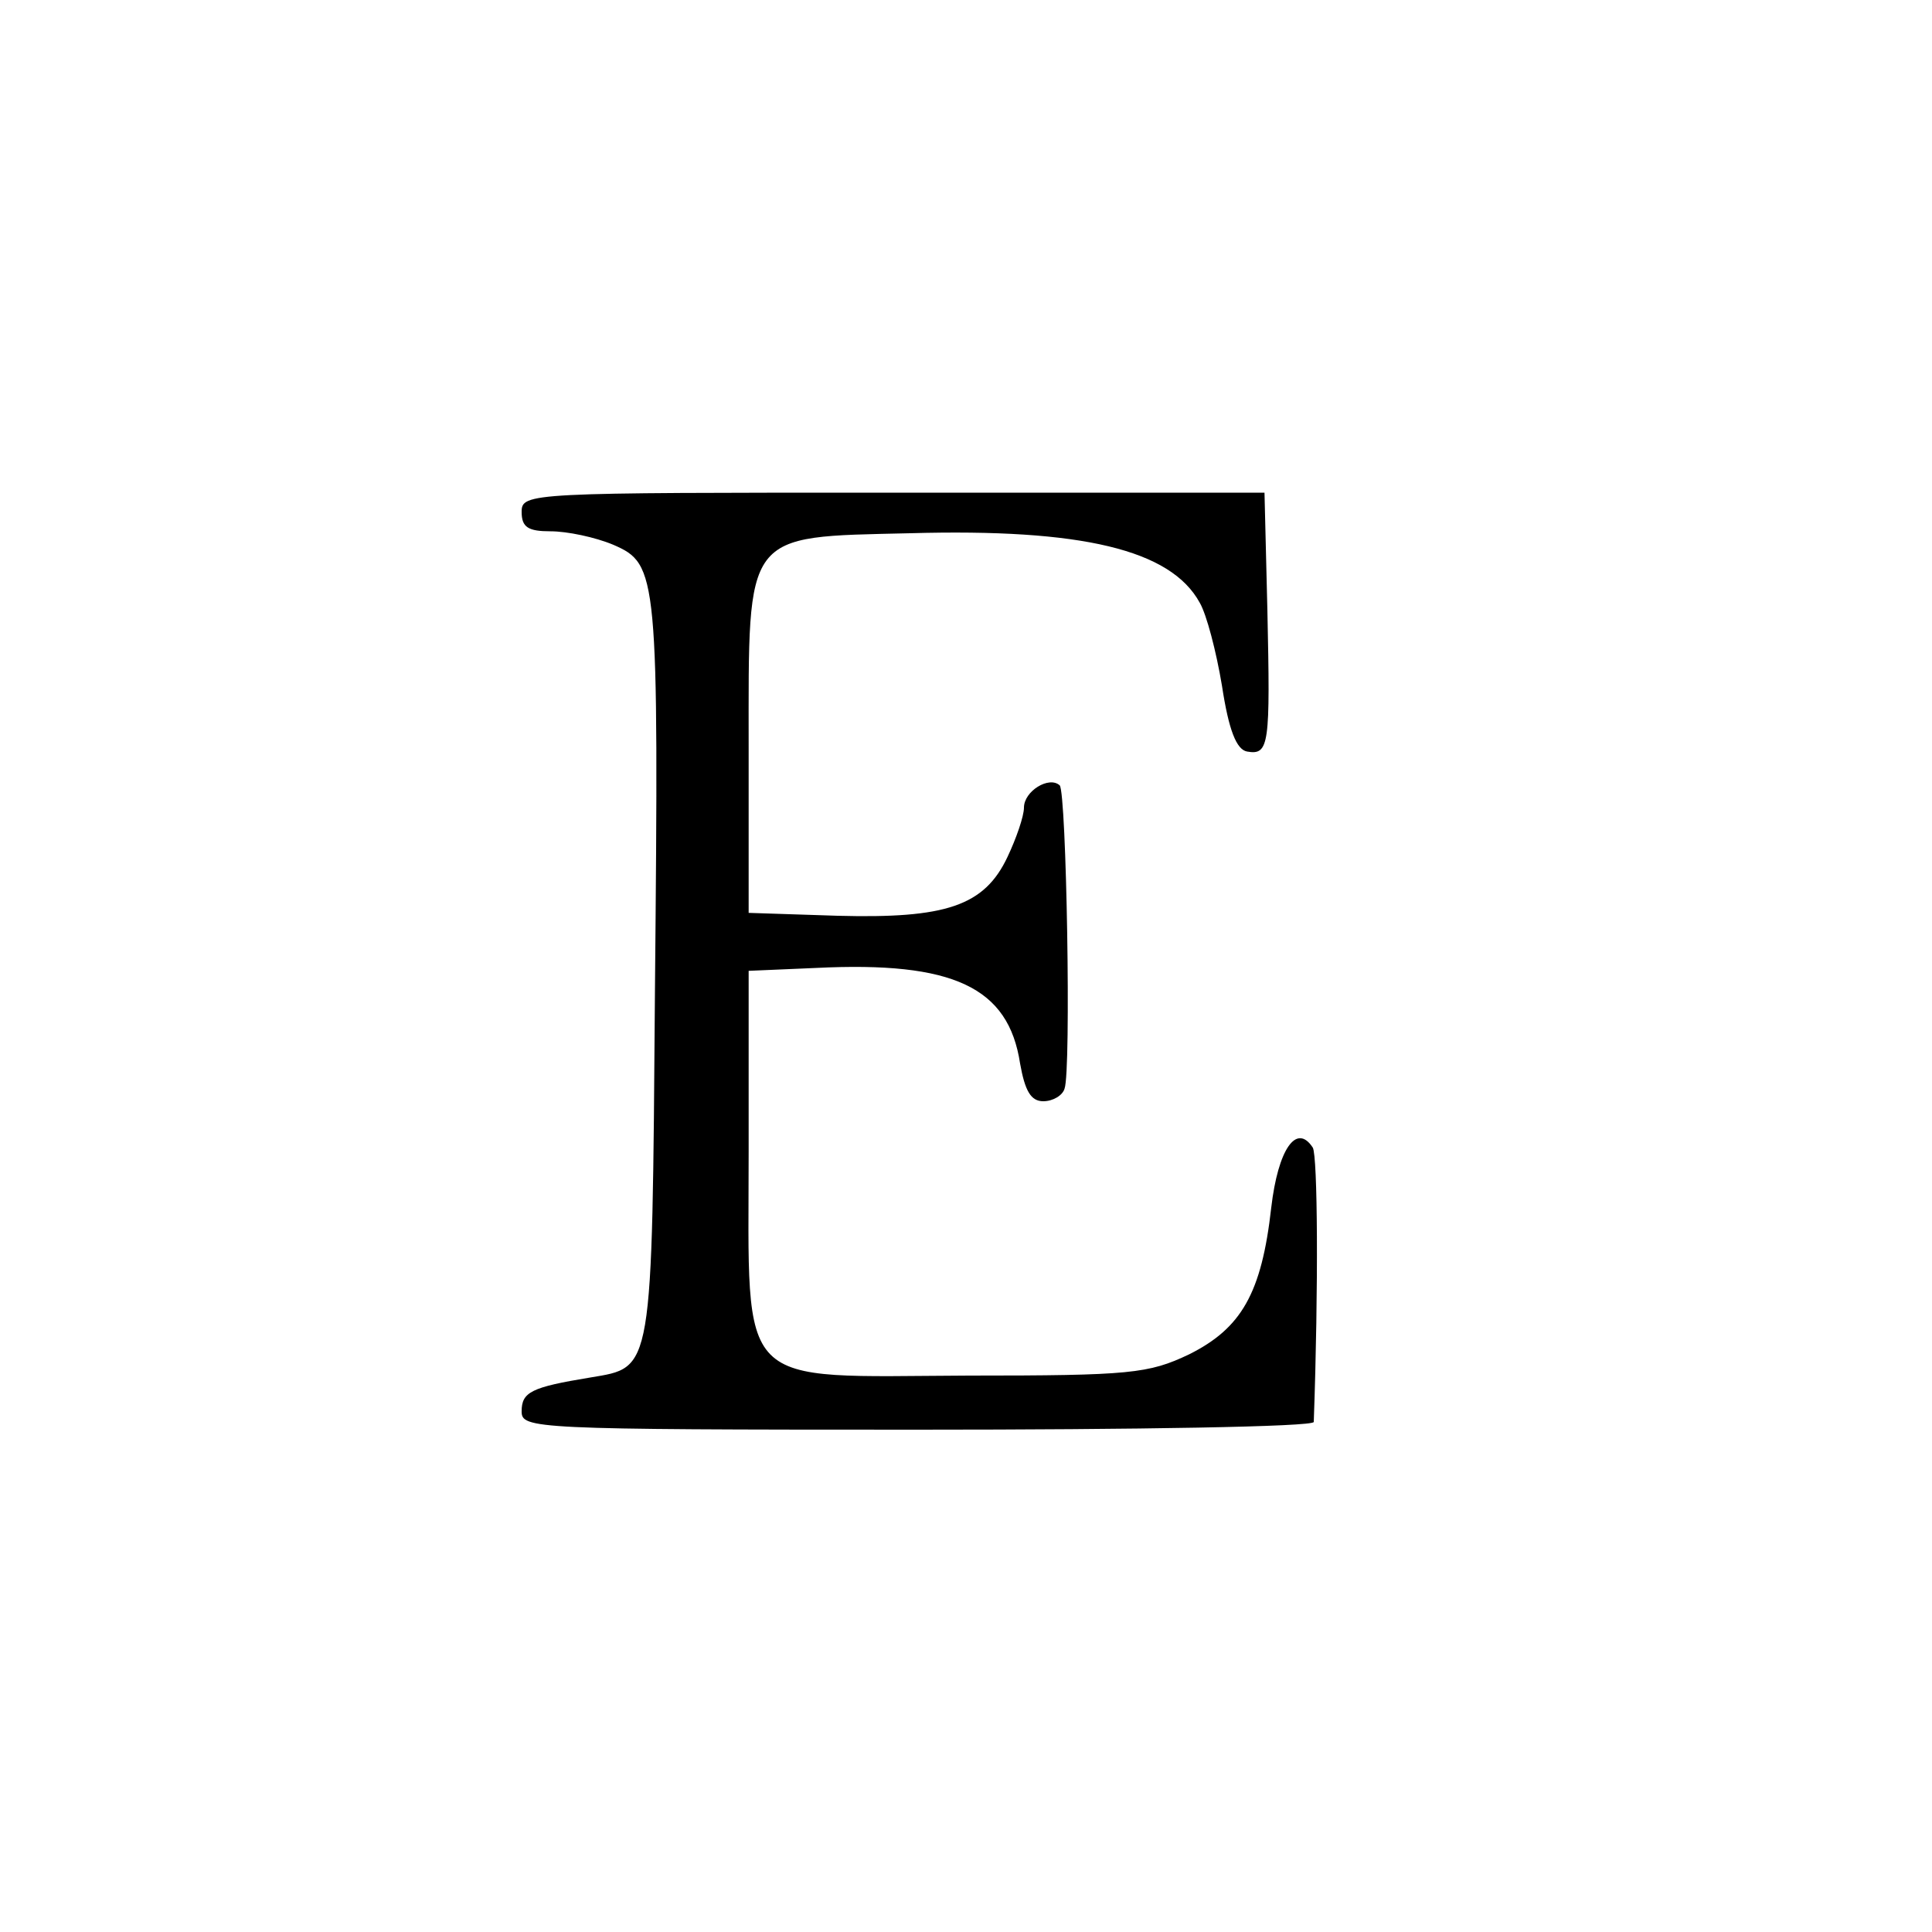
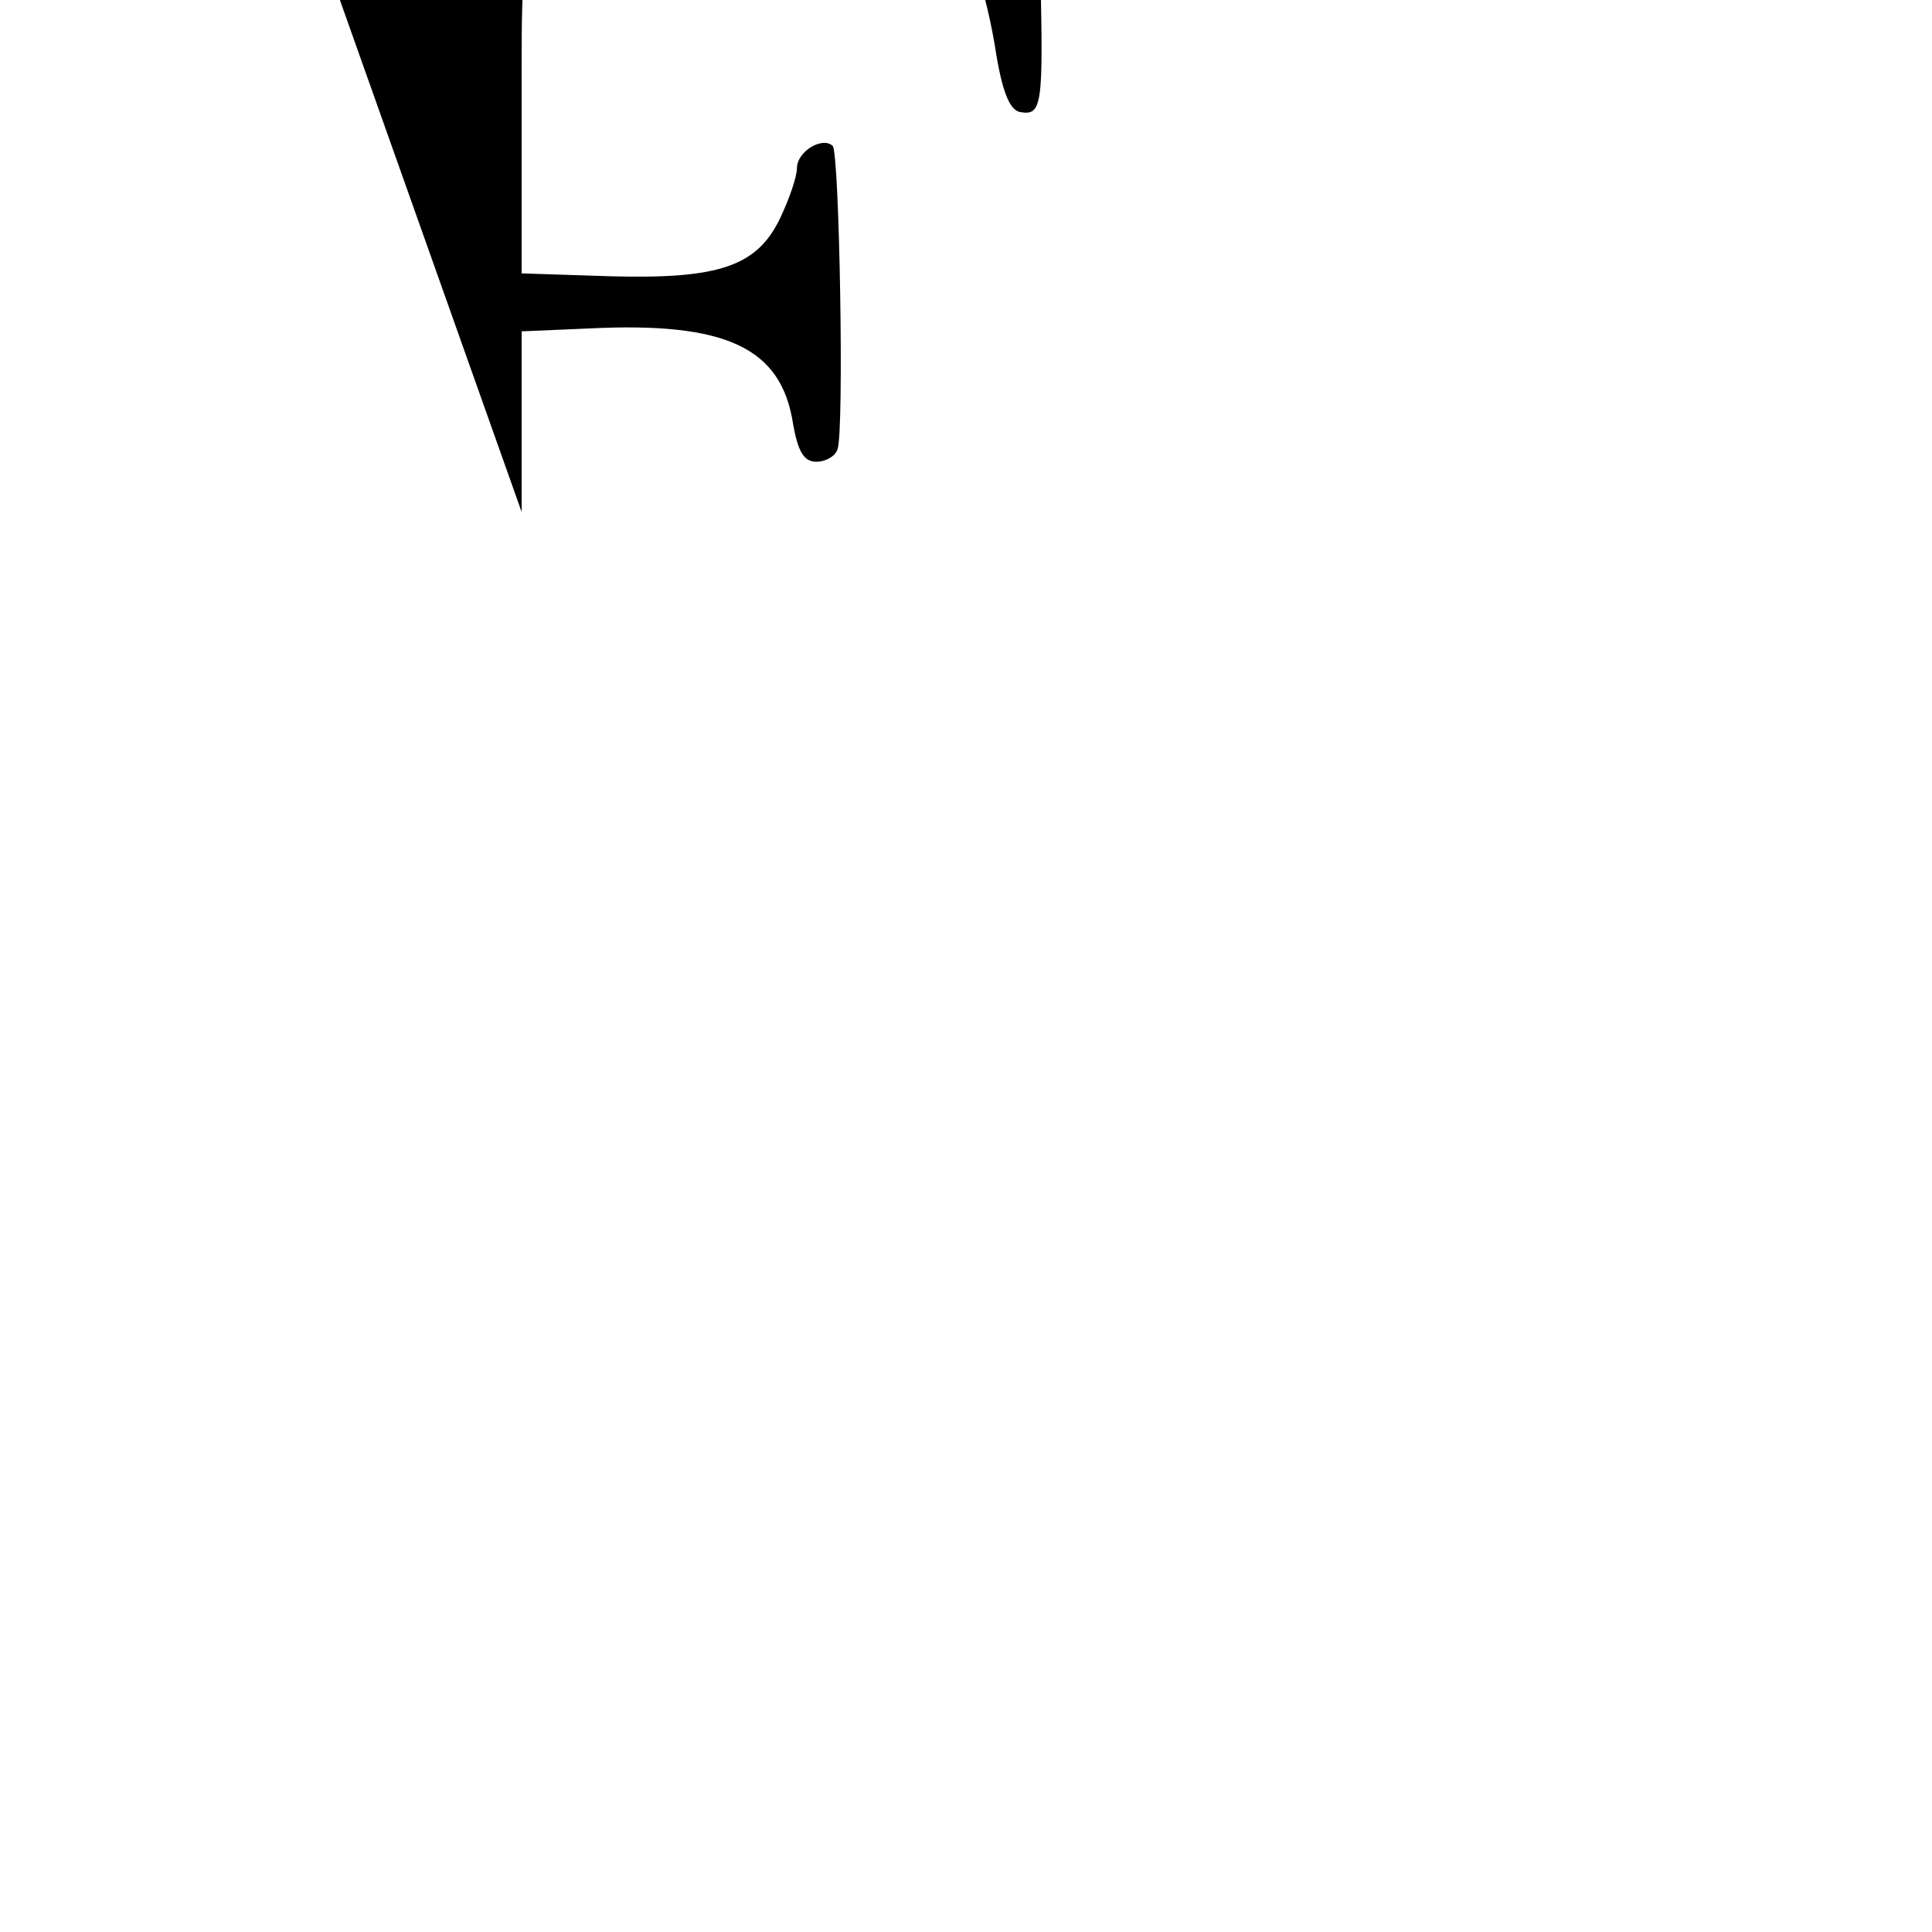
<svg xmlns="http://www.w3.org/2000/svg" version="1.0" width="200pt" height="200pt" viewBox="0 0 200 200" preserveAspectRatio="xMidYMid meet">
  <g transform="translate(0,200) scale(0.1,-0.1)" fill="#000000" stroke="none">
-     <path d="M540 1470 c0 -16 7 -20 30 -20 17 0 46 -6 65 -14 46 -20 47 -30 43 -462 -3 -398 -2 -389 -67 -400 -61 -10 -71 -15 -71 -35 0 -18 11 -19 410 -19 226 0 410 3 410 8 5 141 4 275 -1 284 -17 26 -36 -2 -43 -62 -10 -89 -31 -125 -85 -152 -42 -20 -61 -22 -228 -22 -244 -1 -228 -18 -228 232 l0 187 70 3 c142 7 199 -20 211 -99 5 -28 11 -39 24 -39 10 0 20 6 22 13 7 18 2 307 -5 314 -11 10 -37 -6 -37 -23 0 -9 -8 -32 -17 -51 -24 -51 -64 -64 -176 -61 l-92 3 0 172 c0 224 -6 217 167 221 178 5 270 -17 300 -72 7 -12 17 -50 23 -86 7 -46 15 -66 26 -68 23 -4 24 7 21 146 l-3 122 -385 0 c-377 0 -384 0 -384 -20z" />
+     <path d="M540 1470 l0 187 70 3 c142 7 199 -20 211 -99 5 -28 11 -39 24 -39 10 0 20 6 22 13 7 18 2 307 -5 314 -11 10 -37 -6 -37 -23 0 -9 -8 -32 -17 -51 -24 -51 -64 -64 -176 -61 l-92 3 0 172 c0 224 -6 217 167 221 178 5 270 -17 300 -72 7 -12 17 -50 23 -86 7 -46 15 -66 26 -68 23 -4 24 7 21 146 l-3 122 -385 0 c-377 0 -384 0 -384 -20z" />
  </g>
</svg>